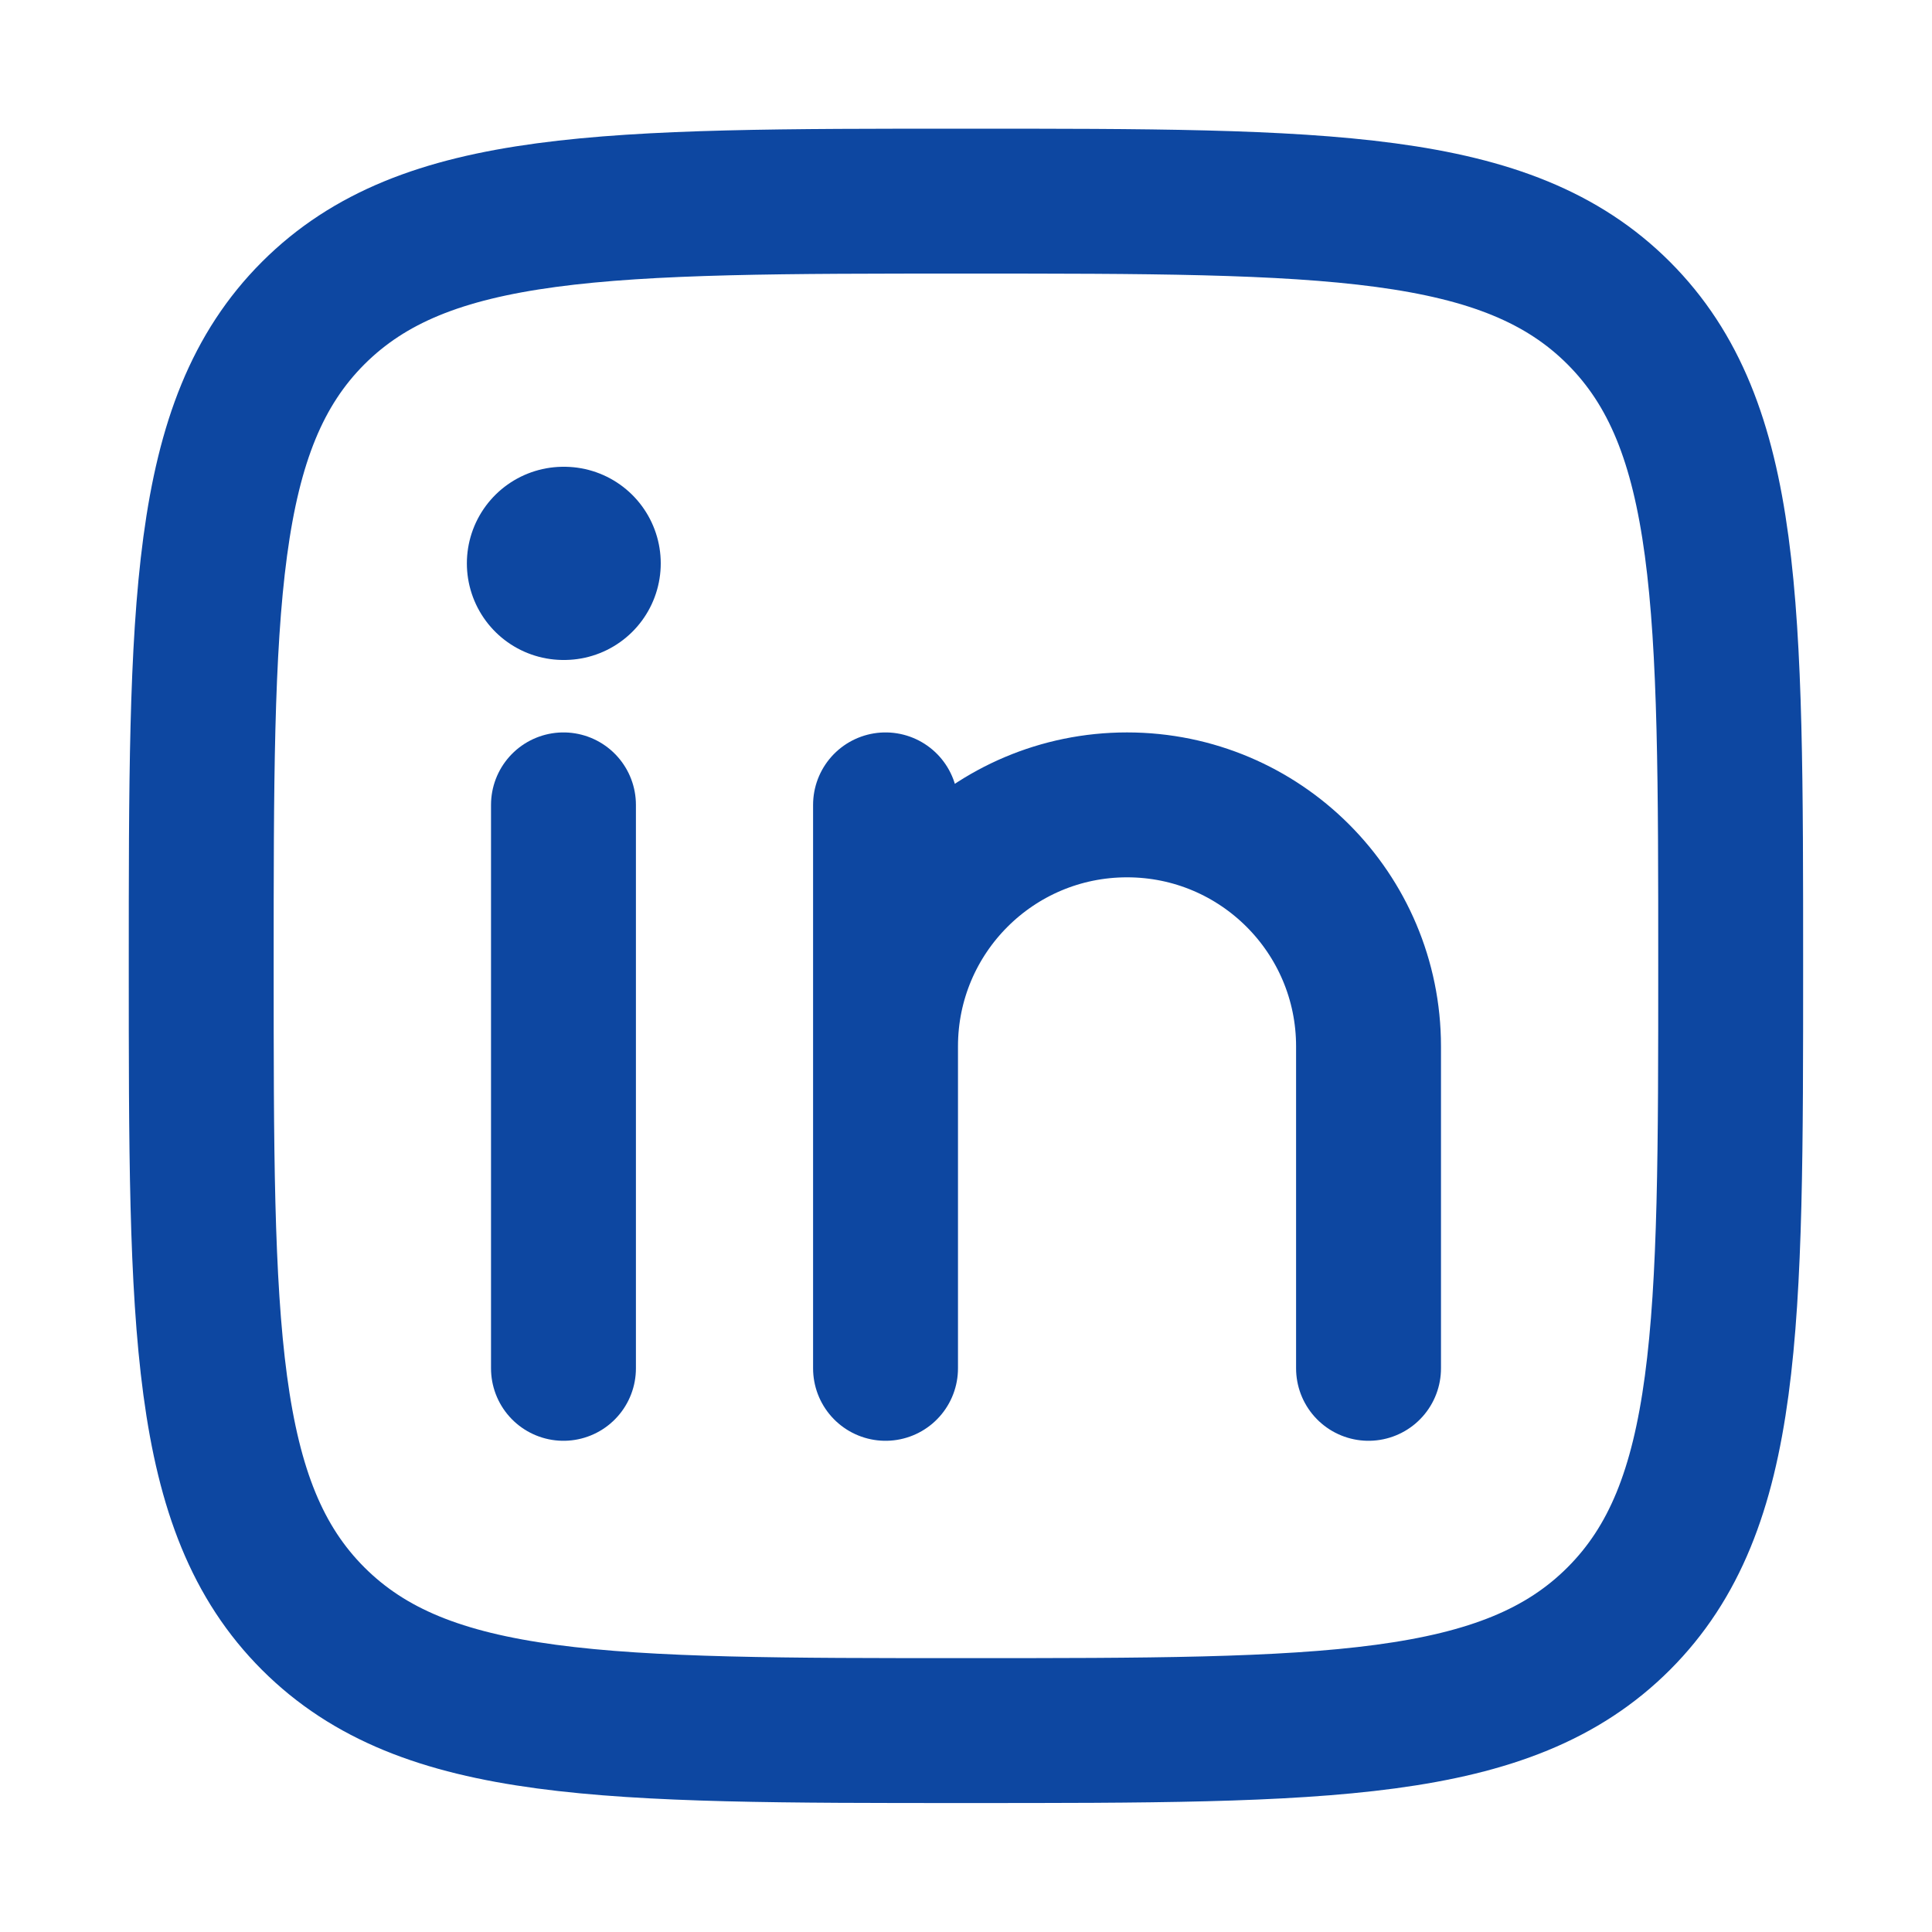
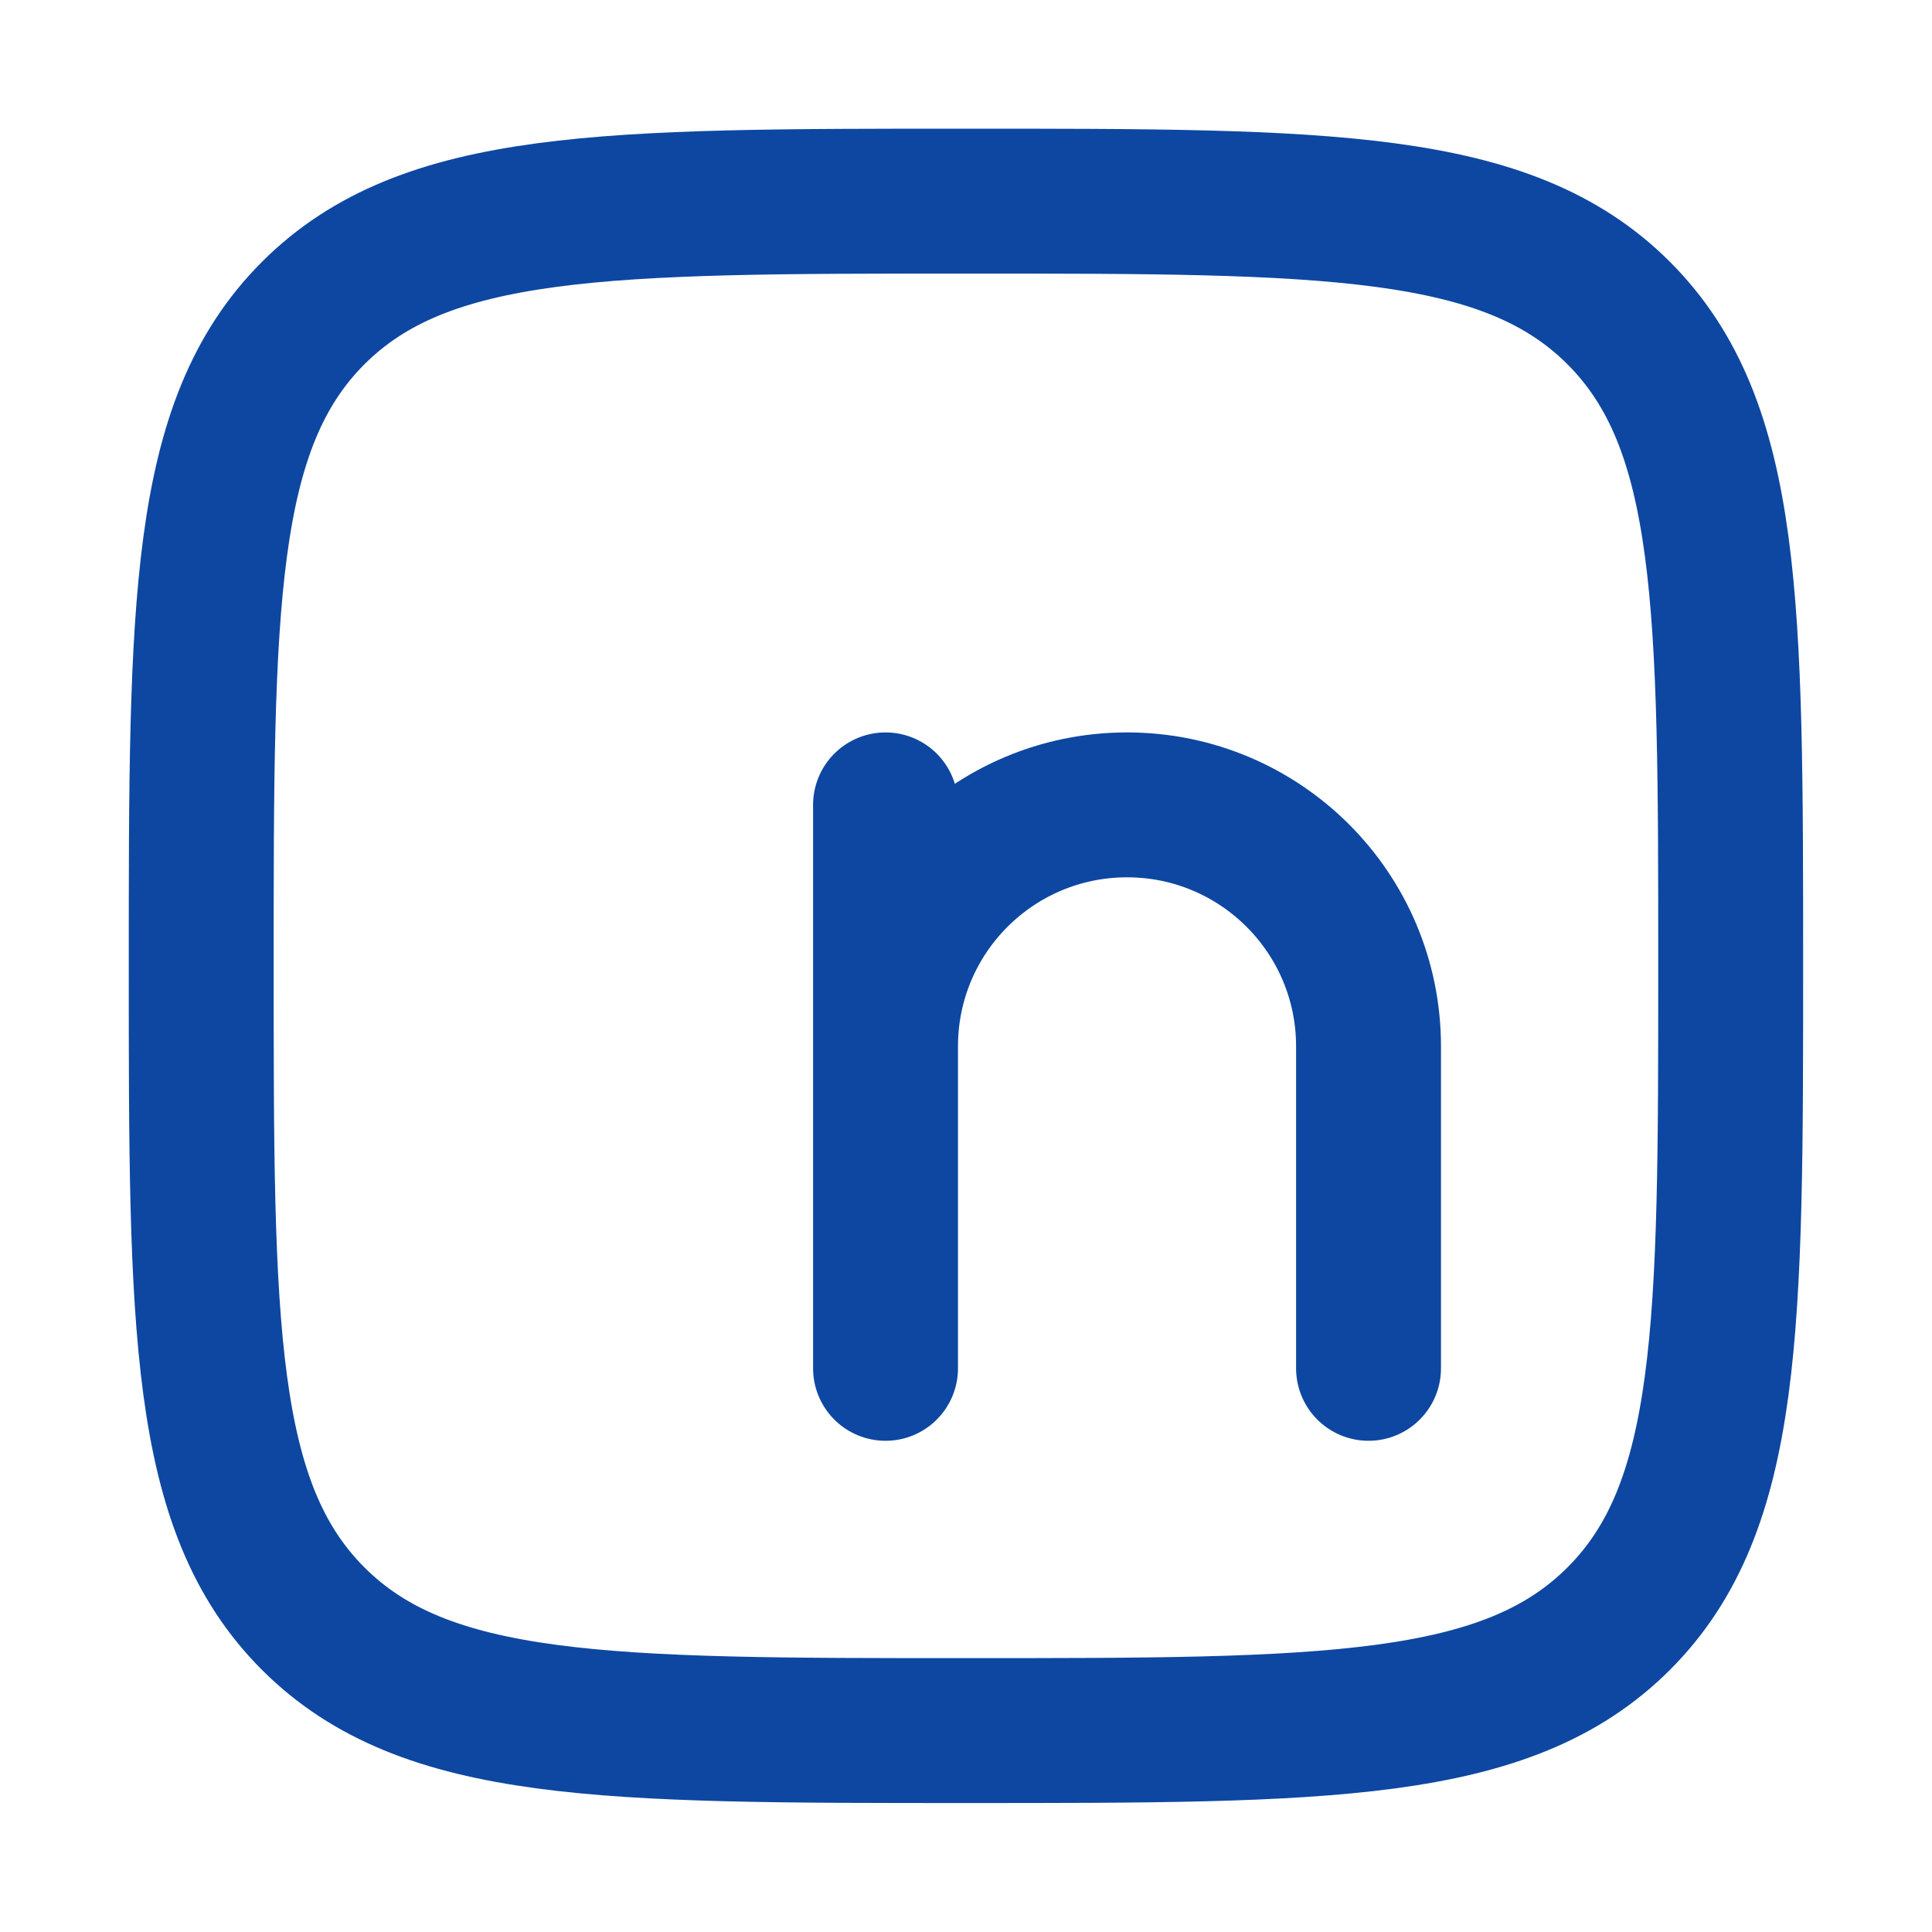
<svg xmlns="http://www.w3.org/2000/svg" width="20" height="20" viewBox="0 0 20 20" fill="none">
-   <path d="M5.833 8.332V14.165" stroke="#0D47A1" stroke-width="1.5" stroke-linecap="round" stroke-linejoin="round" />
  <path d="M9.167 10.832V14.165M9.167 10.832C9.167 9.451 10.286 8.332 11.667 8.332C13.048 8.332 14.167 9.451 14.167 10.832V14.165M9.167 10.832V8.332" stroke="#0D47A1" stroke-width="1.5" stroke-linecap="round" stroke-linejoin="round" />
-   <path d="M5.84 5.832H5.833" stroke="#0D47A1" stroke-width="2" stroke-linecap="round" stroke-linejoin="round" />
  <path d="M2.083 9.999C2.083 6.267 2.083 4.401 3.242 3.241C4.402 2.082 6.268 2.082 10 2.082C13.732 2.082 15.598 2.082 16.757 3.241C17.916 4.401 17.916 6.267 17.916 9.999C17.916 13.731 17.916 15.597 16.757 16.756C15.598 17.915 13.732 17.915 10 17.915C6.268 17.915 4.402 17.915 3.242 16.756C2.083 15.597 2.083 13.731 2.083 9.999Z" stroke="#0D47A1" stroke-width="1.5" stroke-linejoin="round" />
</svg>